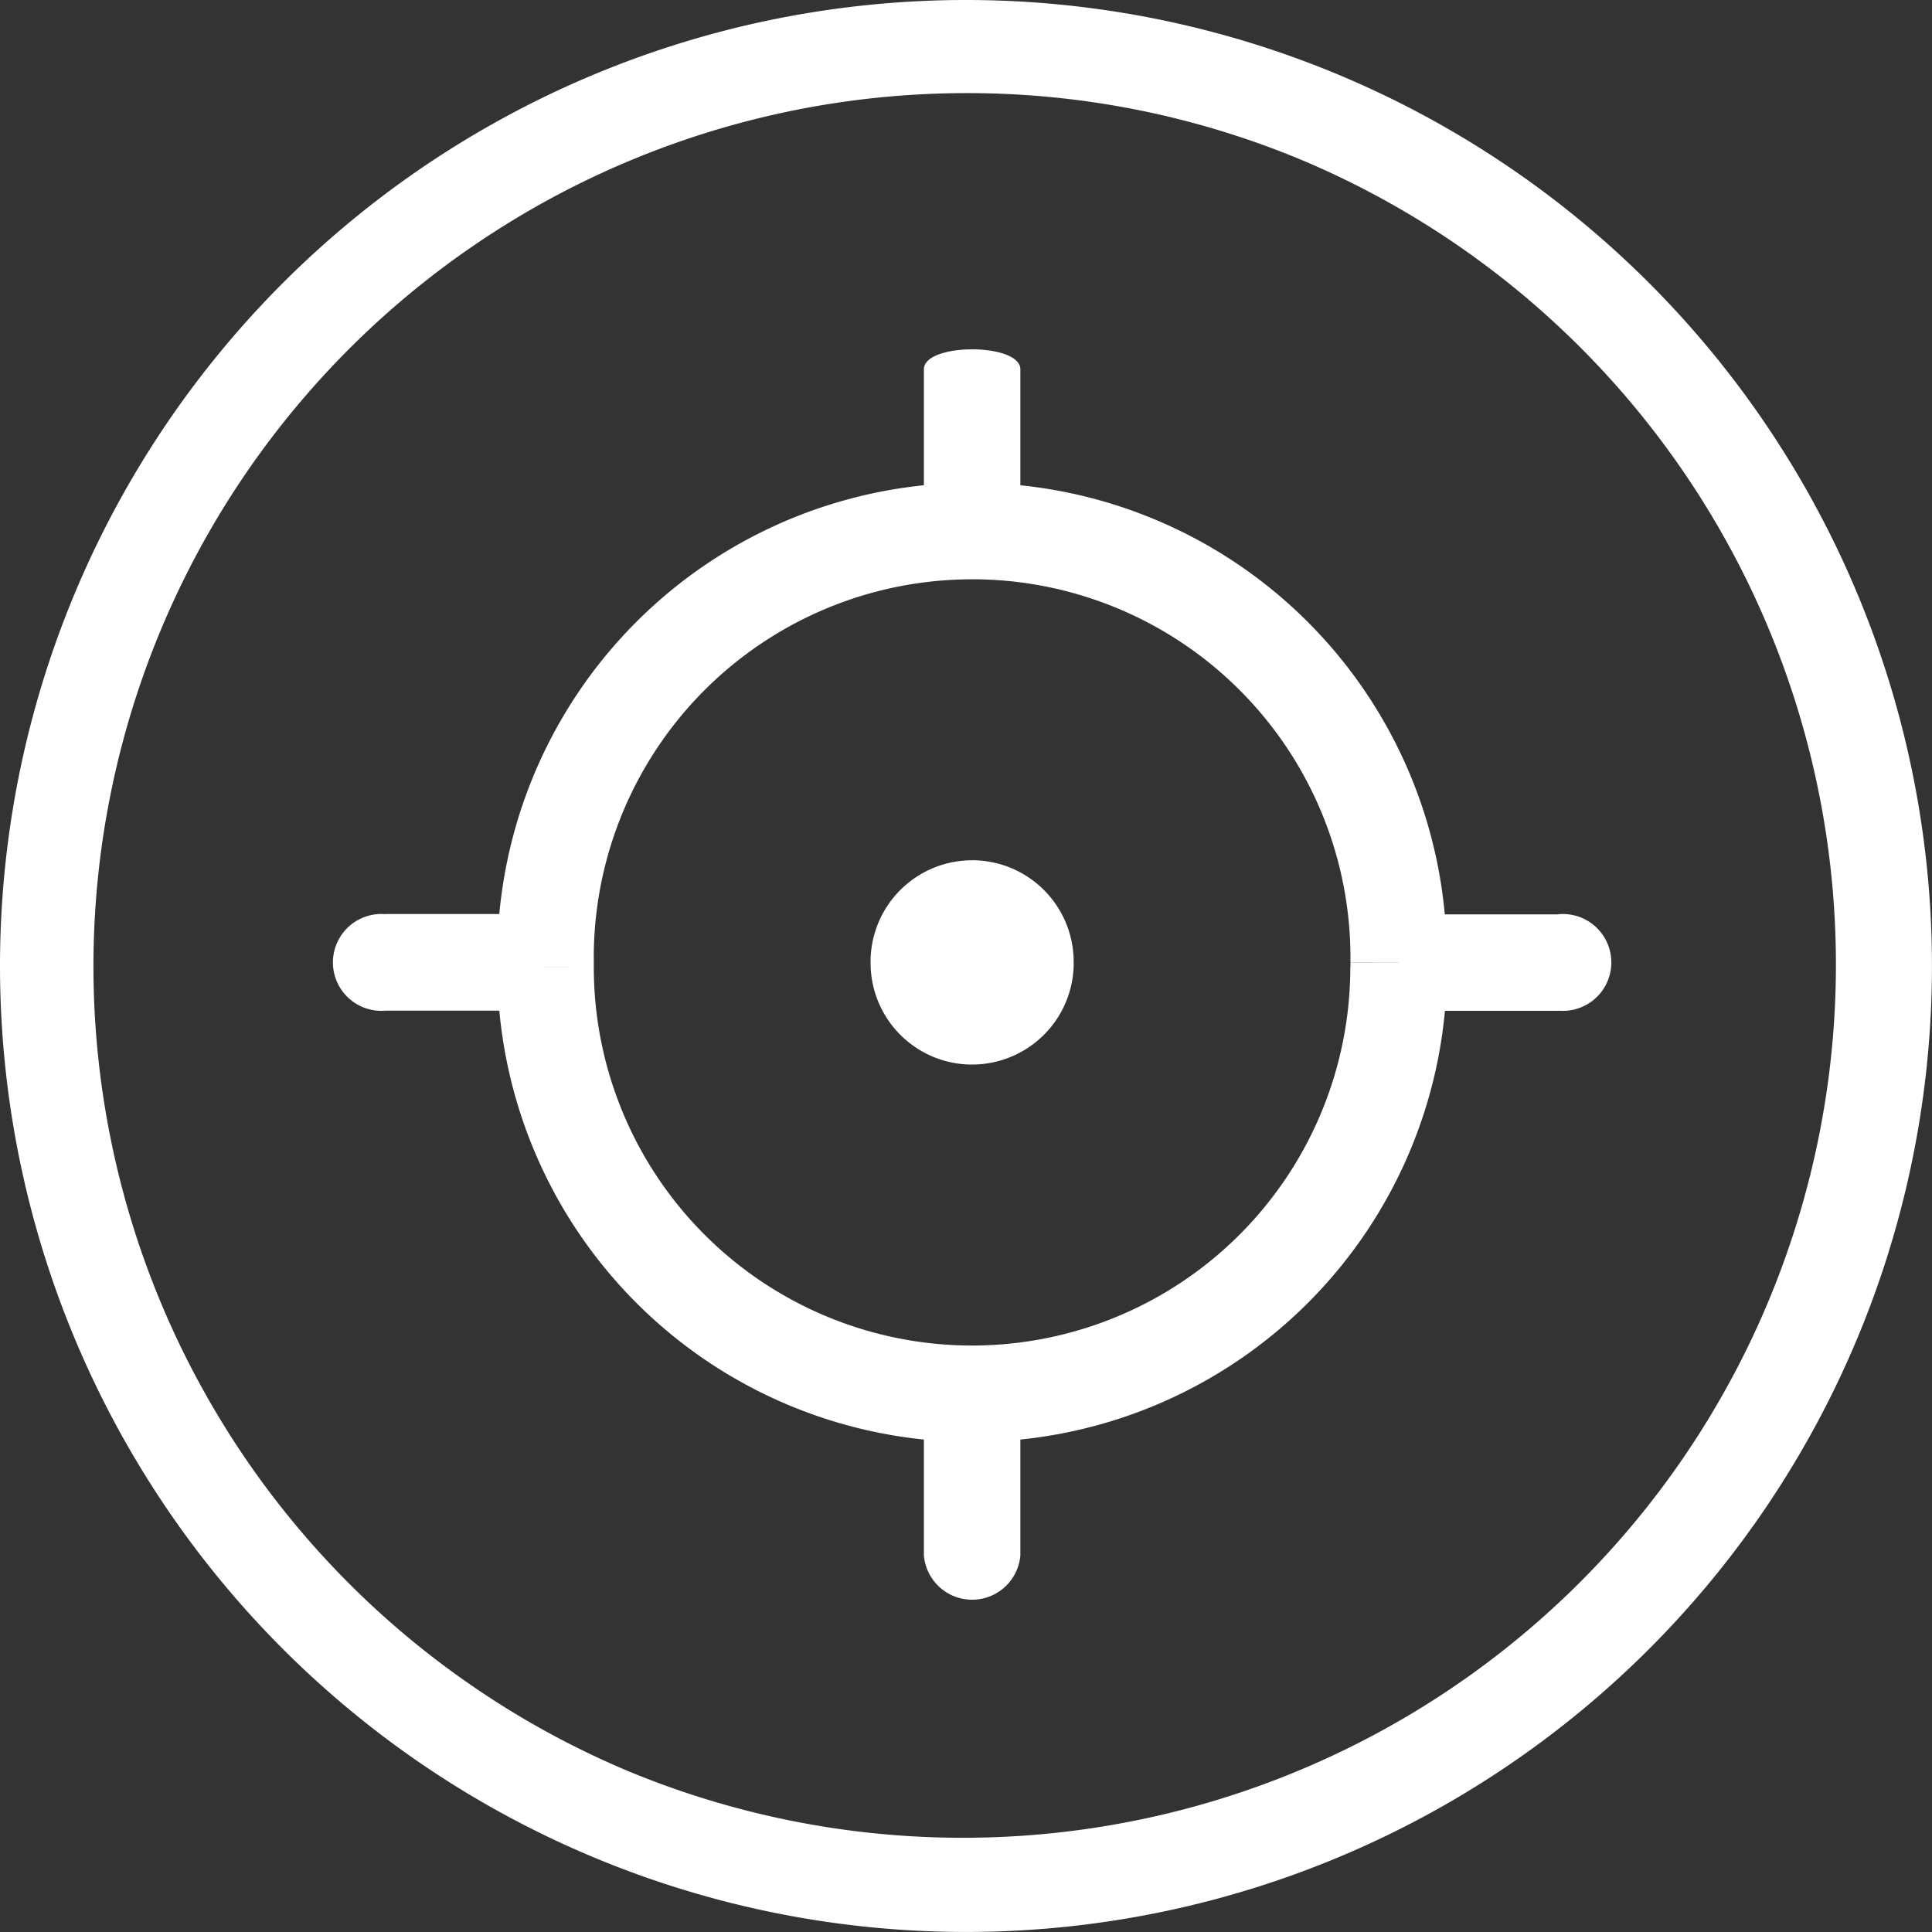
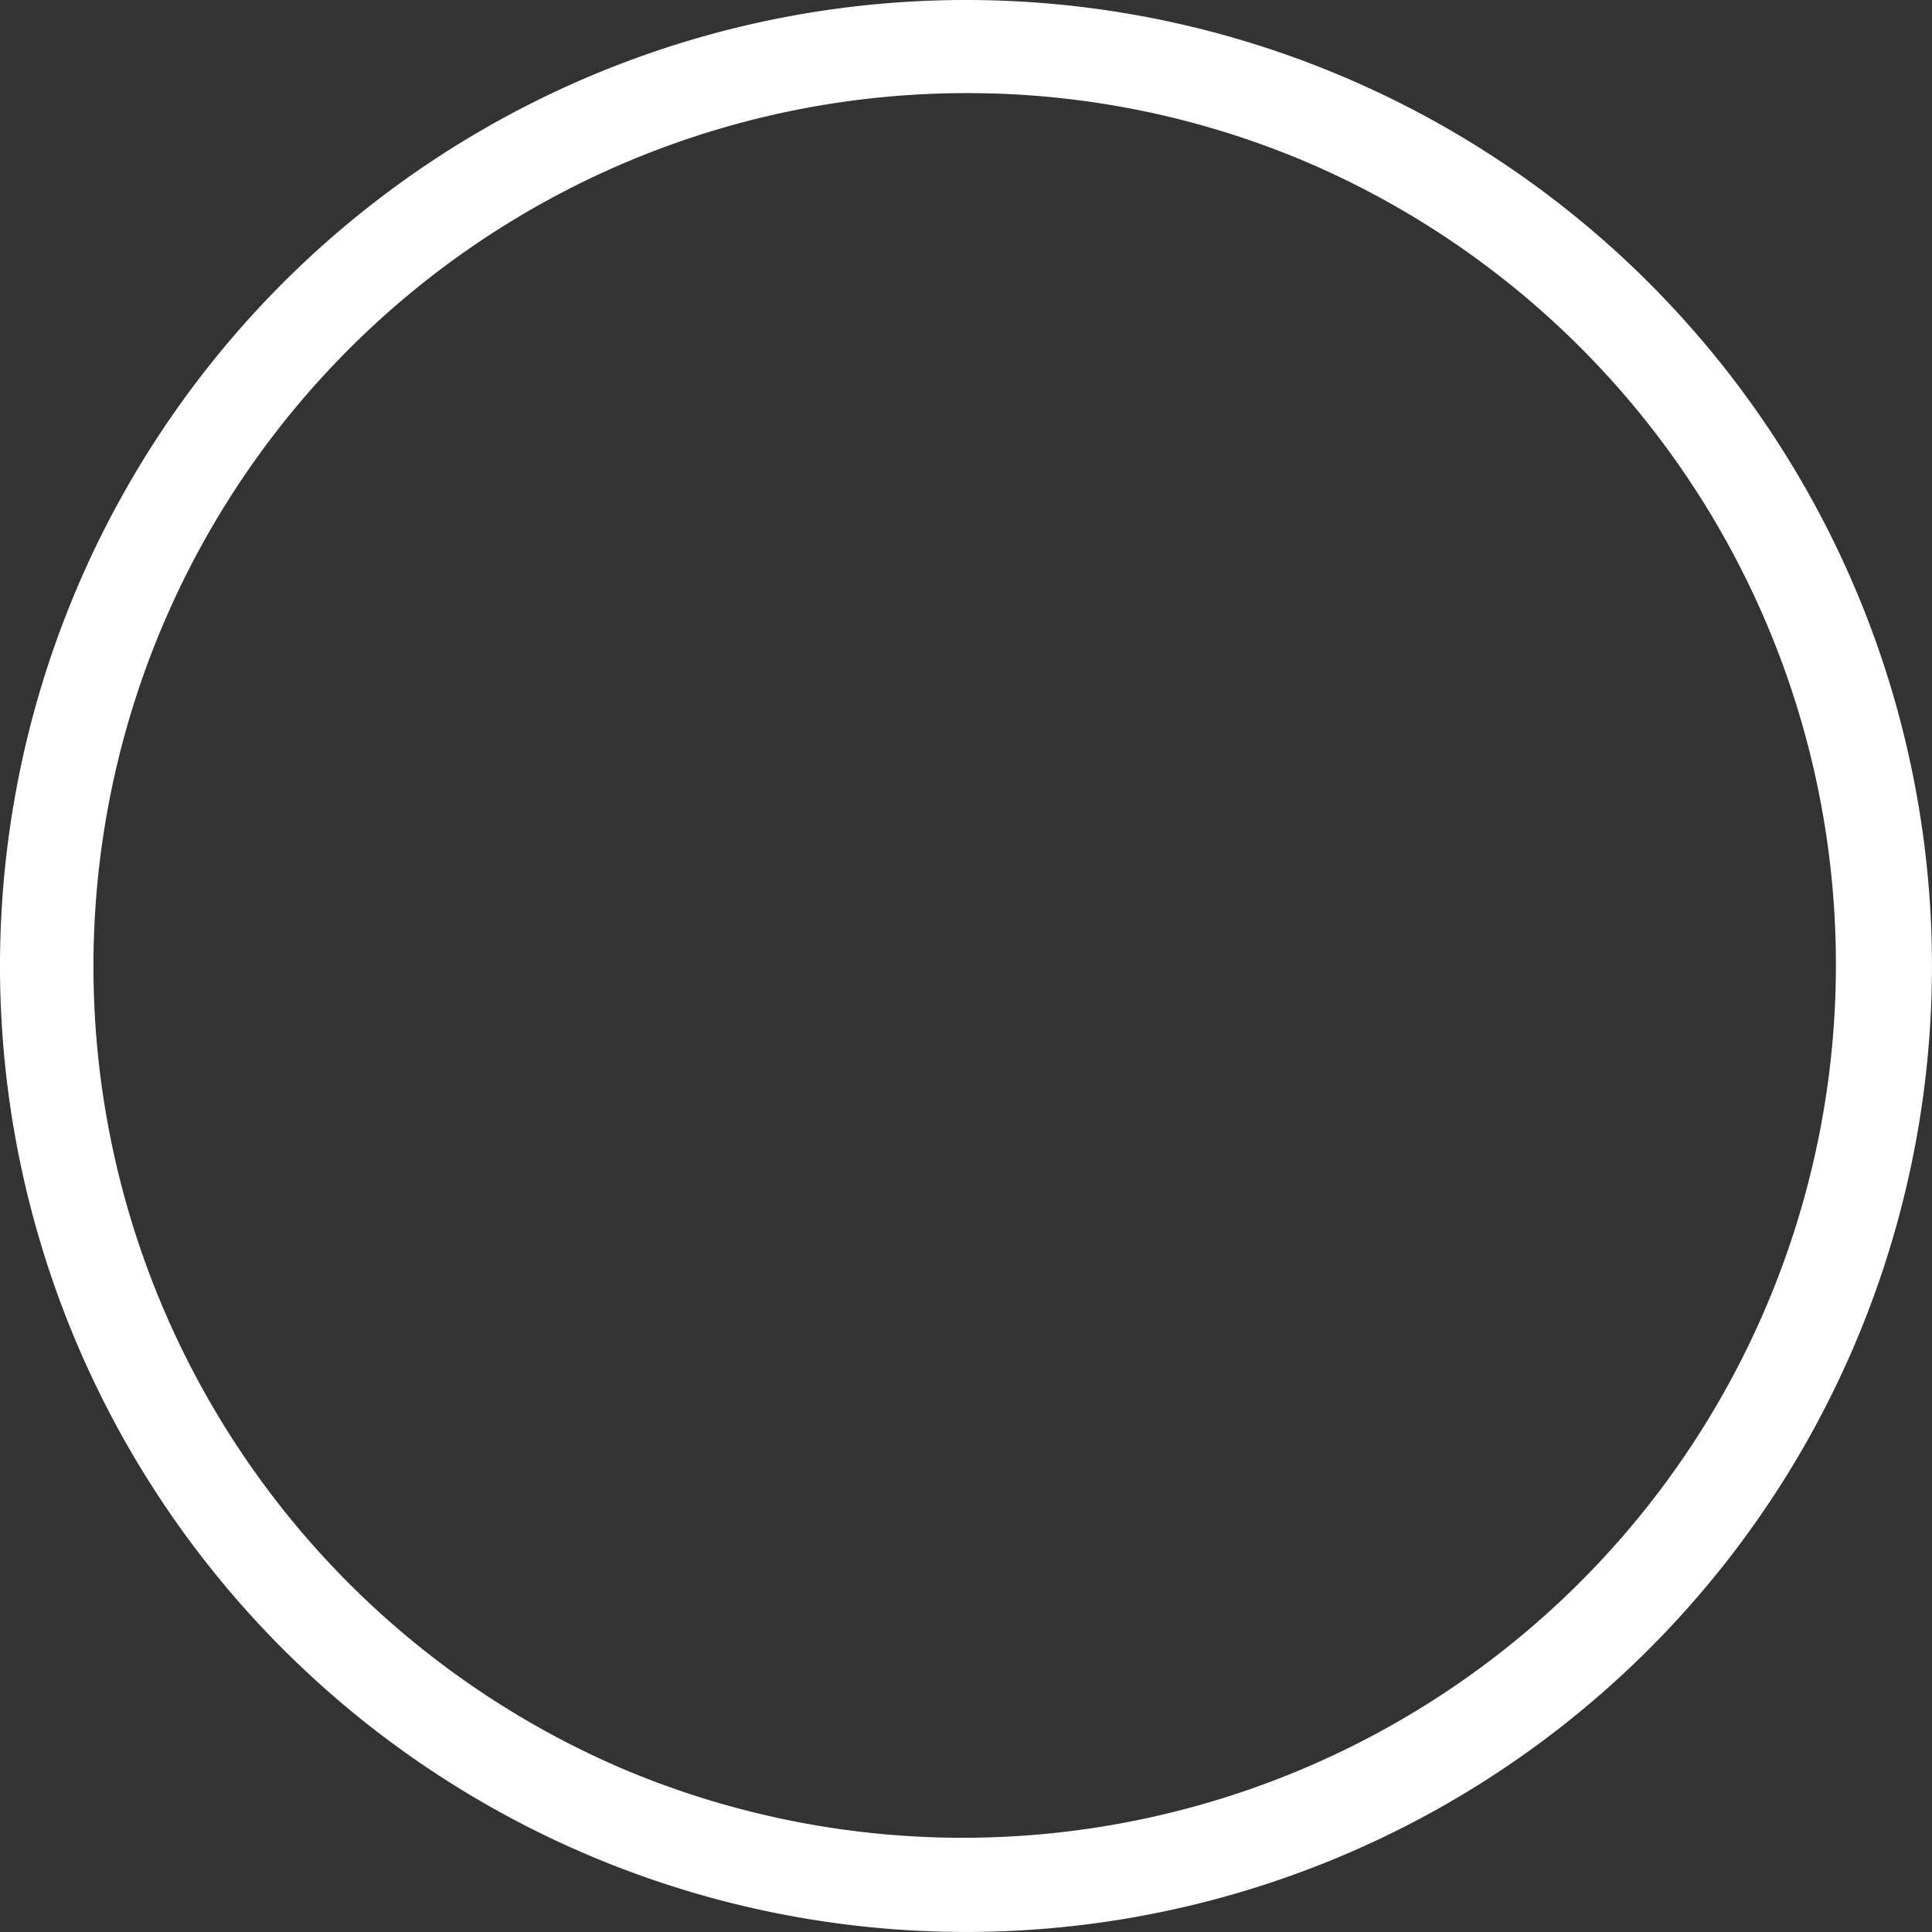
<svg xmlns="http://www.w3.org/2000/svg" width="51.869" height="51.869" viewBox="0 0 51.869 51.869">
  <rect x="0" y="0" width="51.869" height="51.869" fill="#333333" stroke="none" />
  <g id="Vector_217" data-name="Vector 217" transform="translate(-2.396 -0.066)">
-     <path id="Path_19499" data-name="Path 19499" d="M22.326,21.777a1.432,1.432,0,0,1-1.432-1.431v-.032a1.432,1.432,0,0,1,1.432-1.431h0a1.432,1.432,0,0,1,1.432,1.431v.032A1.432,1.432,0,0,1,22.326,21.777Z" transform="translate(6.169 5.574)" fill="#fff" />
-     <path id="Path_19500" data-name="Path 19500" d="M44.242,27.2a1.3,1.3,0,1,0,0-2.59ZM29.79,9.981c0-.715-2.59-.715-2.59,0ZM12.748,24.609a1.3,1.3,0,1,0,0,2.59ZM27.2,41.828a1.3,1.3,0,0,0,2.59,0ZM28.358,25.92v-.032h-2.59v.032Zm.273-.032v.032h2.59v-.032Zm10.021-.112V25.9h2.59v-.128Zm0,.128v.128h2.59V25.9Zm1.3,1.3h4.3v-2.59h-4.3ZM29.79,14.324V9.981H27.2v4.343ZM18.338,26.033V25.9h-2.59v.128Zm0-.128v-.128h-2.59V25.9Zm-1.3-1.3h-4.29V27.2h4.295ZM27.2,37.485v4.343h2.59V37.485ZM28.631,25.92a.136.136,0,0,1-.136.136v2.59a2.727,2.727,0,0,0,2.727-2.727Zm-.136-.168a.136.136,0,0,1,.136.136h2.59a2.727,2.727,0,0,0-2.727-2.727Zm-.136.136a.136.136,0,0,1,.136-.136v-2.59a2.727,2.727,0,0,0-2.727,2.727Zm-2.59.032A2.727,2.727,0,0,0,28.5,28.647v-2.59a.136.136,0,0,1-.136-.136Zm-10.021.112A12.748,12.748,0,0,0,28.495,38.78V36.19A10.157,10.157,0,0,1,18.338,26.033Zm22.9,0A10.157,10.157,0,0,1,28.494,36.19v2.59A12.748,12.748,0,0,0,41.243,26.033Zm2.59-.257A12.748,12.748,0,0,0,28.5,13.028v2.59A10.157,10.157,0,0,1,38.652,25.776ZM28.5,13.028A12.748,12.748,0,0,0,15.747,25.776h2.59A10.157,10.157,0,0,1,28.5,15.619Z" fill="#fff" />
    <g id="Path_19506" data-name="Path 19506" transform="translate(2.396 0.066)">
      <path id="Path_19539" data-name="Path 19539" d="M25.934,0A25.934,25.934,0,1,1,0,25.934,25.934,25.934,0,0,1,25.934,0Z" fill="none" />
      <path id="Path_19540" data-name="Path 19540" d="M25.934,2.5a23.441,23.441,0,0,0-9.121,45.028A23.441,23.441,0,0,0,35.055,4.341,23.285,23.285,0,0,0,25.934,2.5m0-2.5A25.934,25.934,0,1,1,0,25.934,25.934,25.934,0,0,1,25.934,0Z" fill="#fff" />
    </g>
  </g>
</svg>